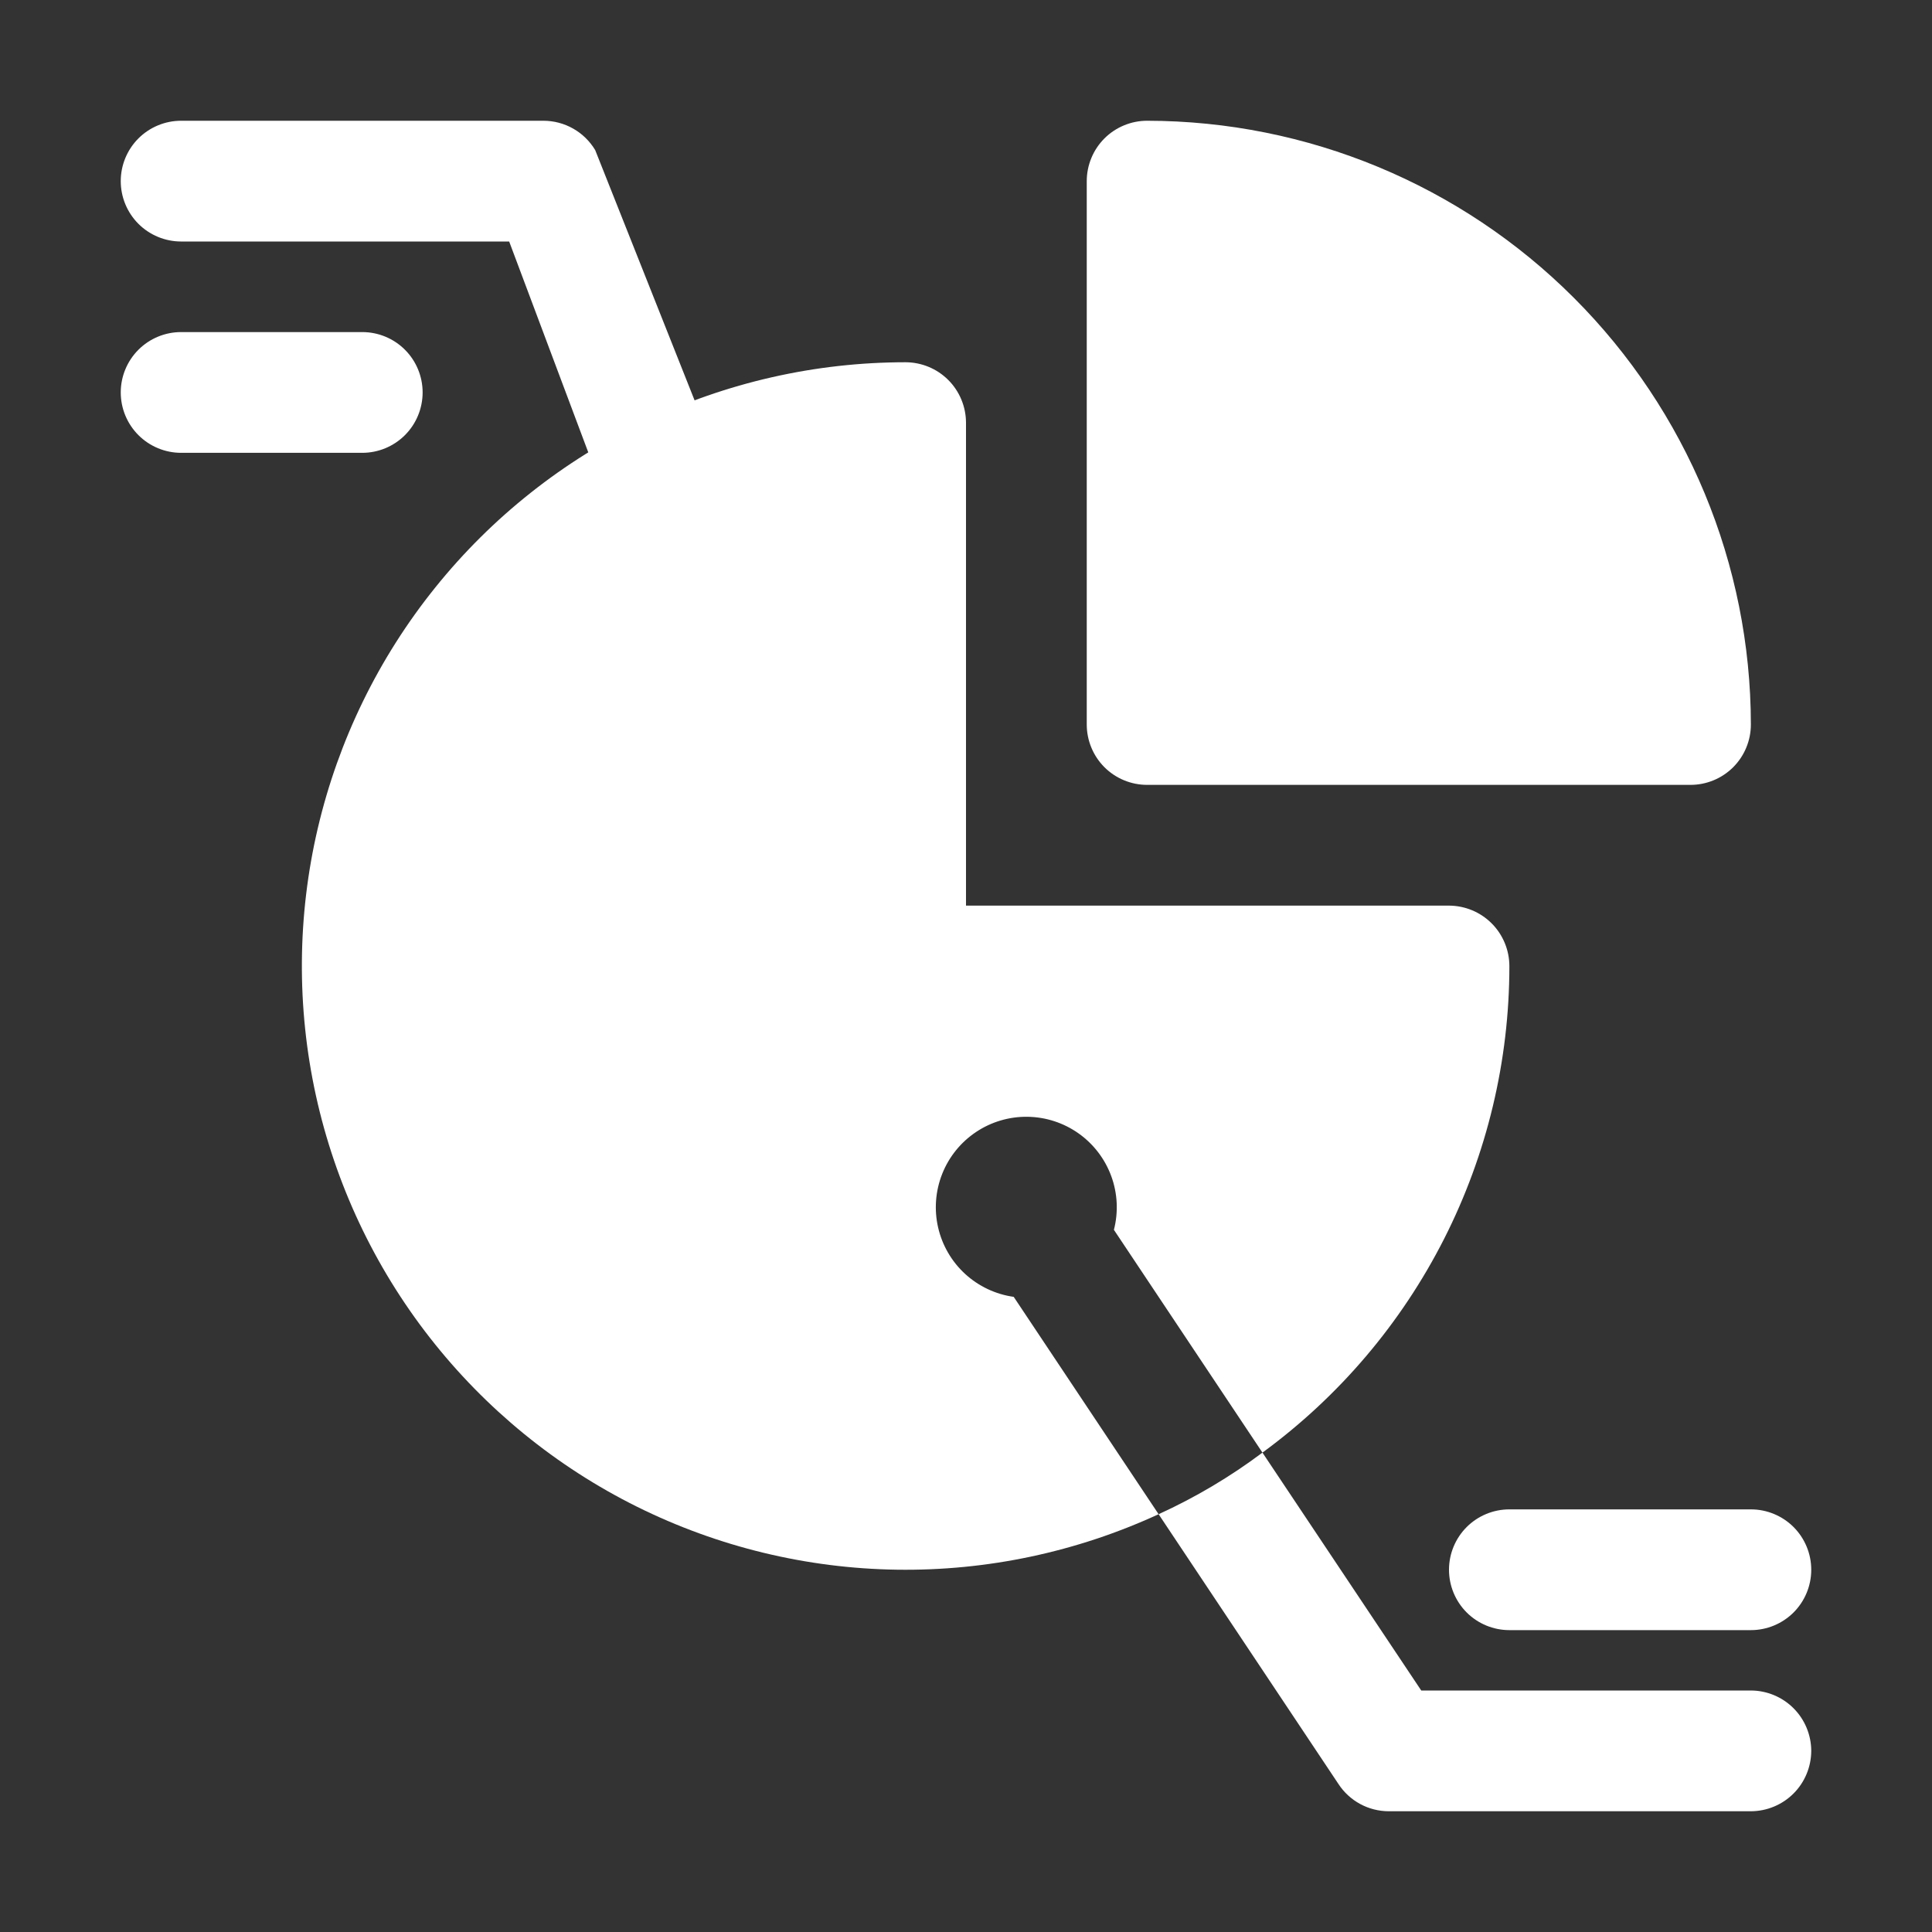
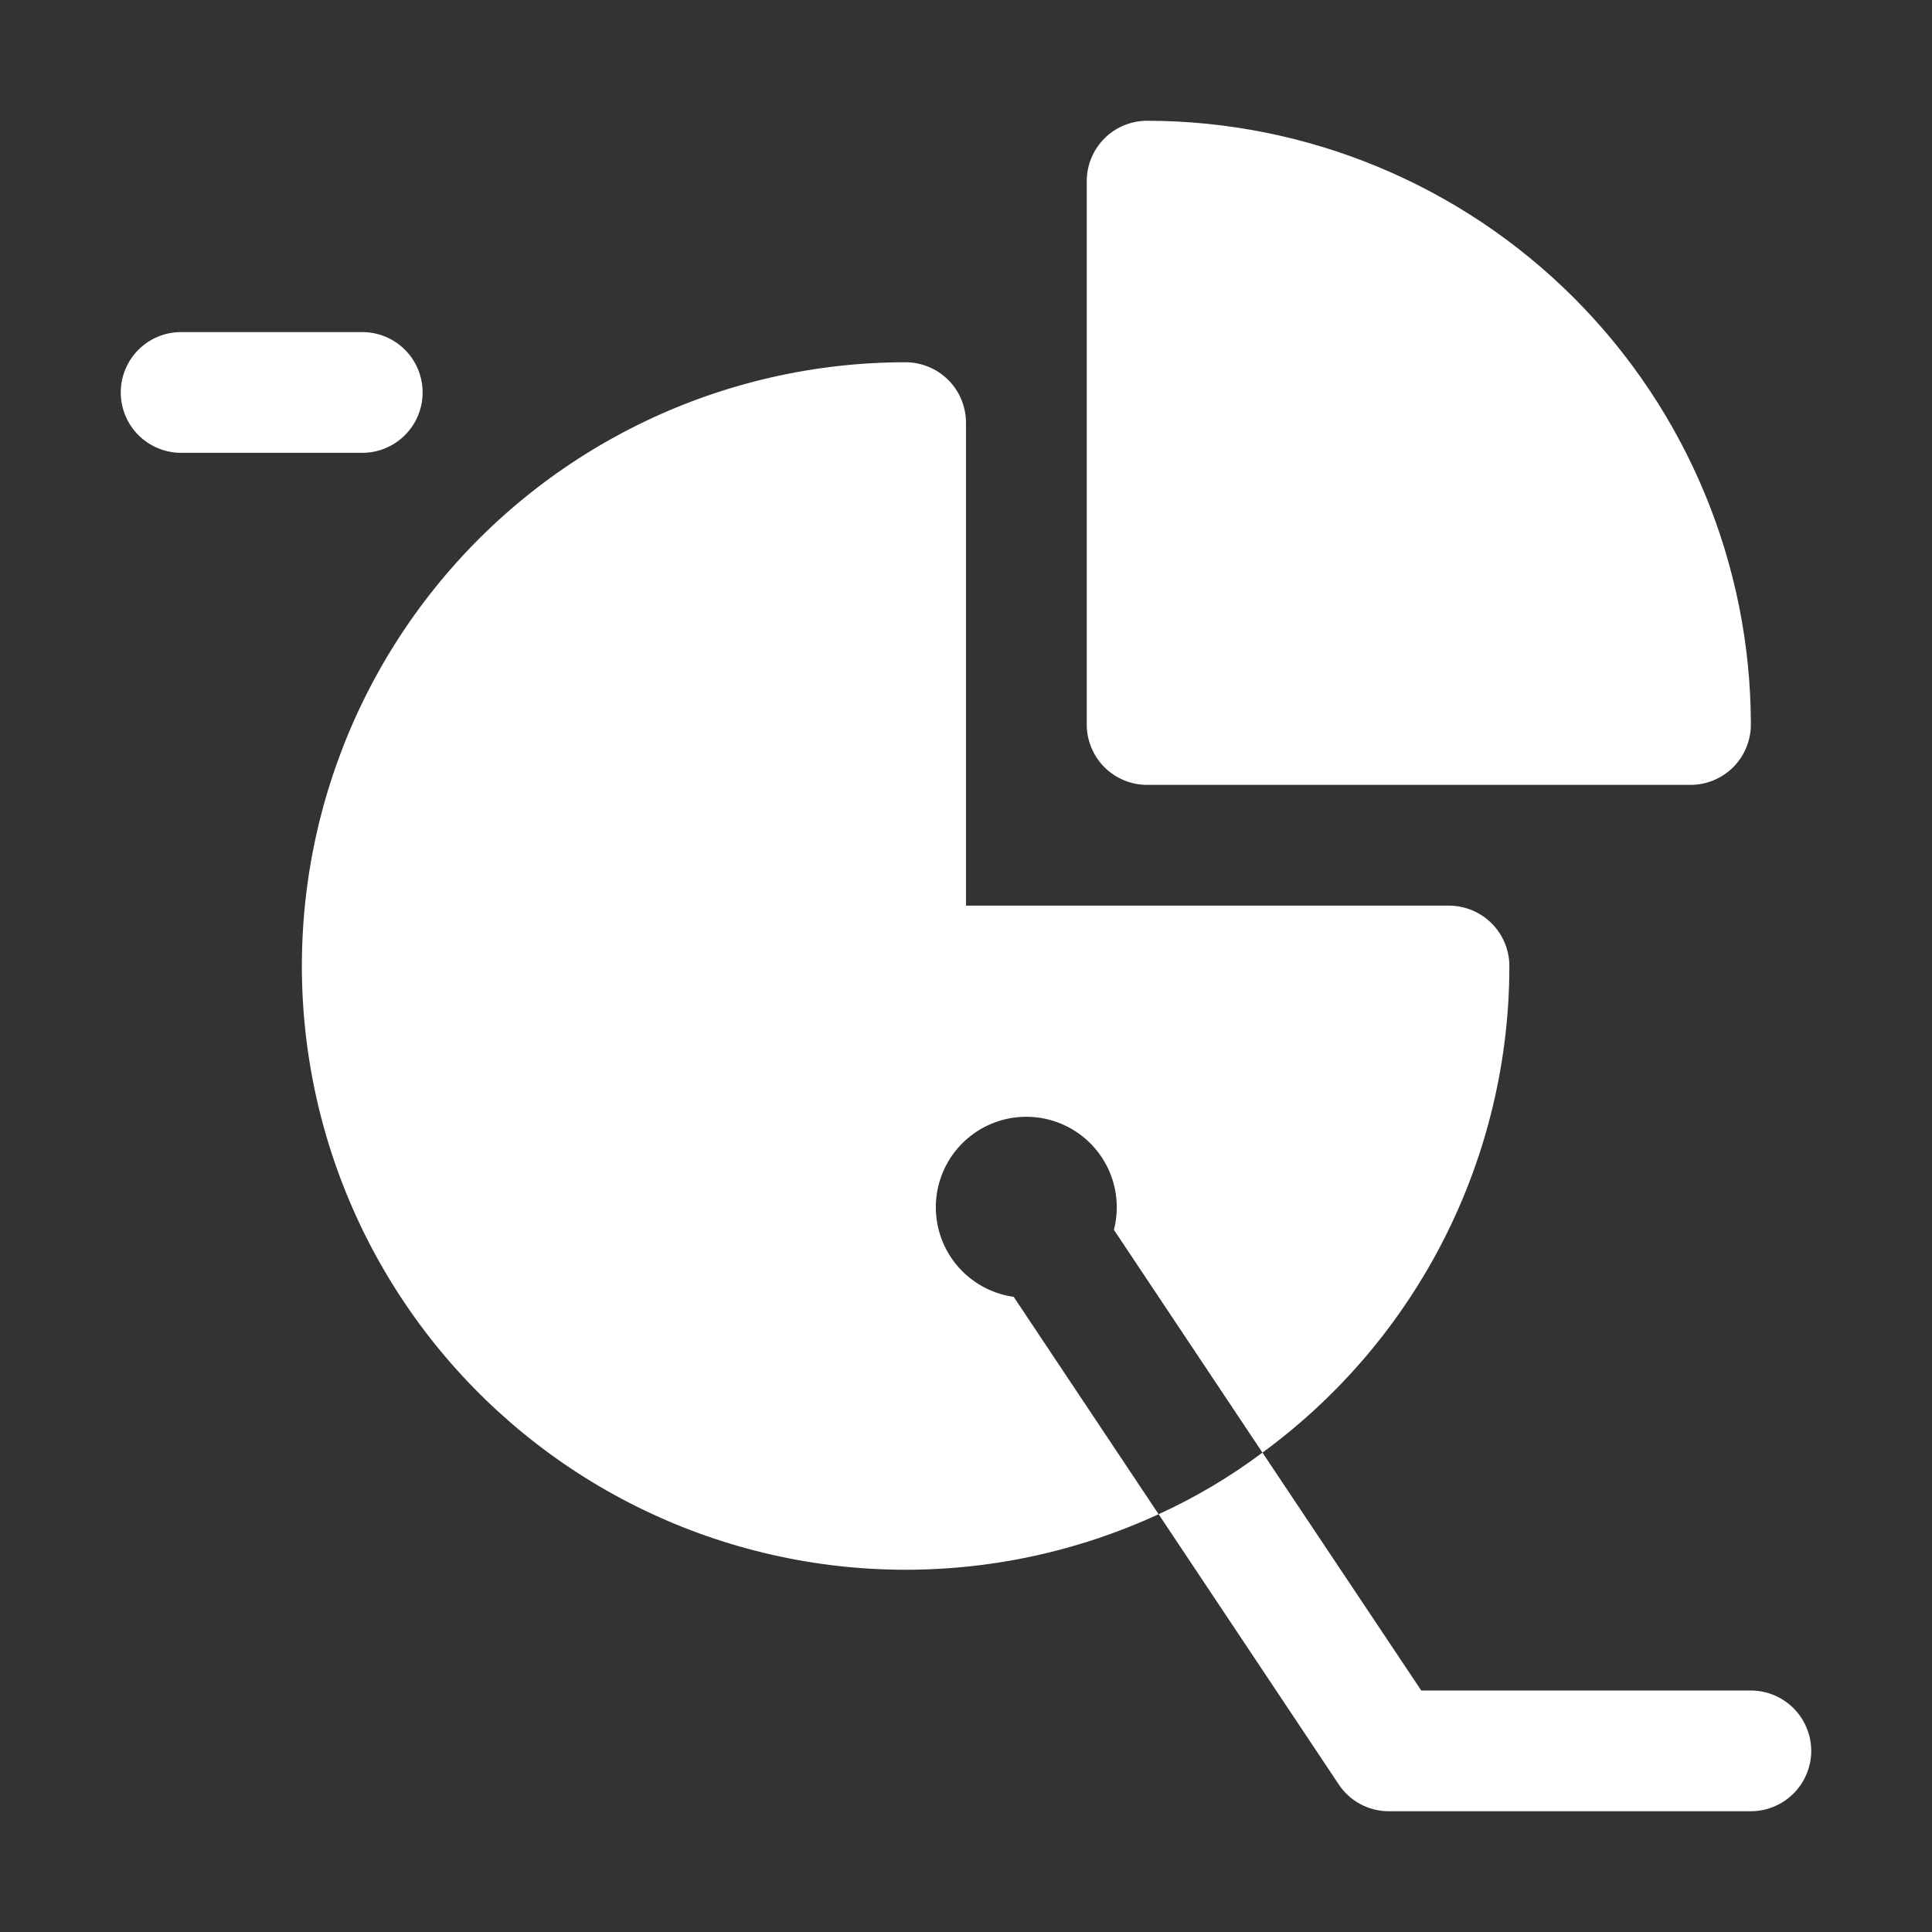
<svg xmlns="http://www.w3.org/2000/svg" width="68" height="68" viewBox="0 0 68 68" fill="none">
  <rect x="0" y="0" width="68" height="68" fill="#333333" stroke="none" />
  <path d="M63.75 61.625C63.748 62.188 63.524 62.728 63.126 63.126C62.728 63.524 62.188 63.748 61.625 63.75H48.875C48.525 63.749 48.18 63.661 47.872 63.494C47.565 63.327 47.303 63.087 47.111 62.794L40.779 53.295C42.072 52.706 43.297 51.979 44.434 51.127L50.023 59.5H61.625C62.188 59.502 62.728 59.726 63.126 60.124C63.524 60.522 63.748 61.062 63.75 61.625Z" fill="white" />
  <path d="M53.125 34C53.125 37.337 52.338 40.627 50.828 43.603C49.318 46.579 47.127 49.157 44.434 51.127L39.206 43.286C39.367 42.661 39.335 42.003 39.113 41.397C38.891 40.791 38.491 40.267 37.965 39.894C37.438 39.52 36.811 39.316 36.166 39.307C35.521 39.298 34.888 39.485 34.352 39.844C33.816 40.203 33.401 40.715 33.163 41.315C32.925 41.915 32.874 42.572 33.018 43.201C33.162 43.83 33.493 44.401 33.968 44.837C34.443 45.273 35.04 45.555 35.679 45.645L40.779 53.295C37.893 54.626 34.746 55.294 31.569 55.248C28.392 55.202 25.265 54.444 22.419 53.031C19.573 51.617 17.081 49.582 15.126 47.078C13.17 44.573 11.801 41.662 11.119 38.558C10.438 35.454 10.461 32.237 11.187 29.144C11.914 26.05 13.324 23.159 15.316 20.683C17.307 18.206 19.829 16.208 22.694 14.835C25.56 13.463 28.697 12.75 31.875 12.75C32.438 12.752 32.978 12.976 33.376 13.374C33.774 13.772 33.998 14.312 34 14.875V31.875H51C51.563 31.877 52.103 32.101 52.501 32.499C52.899 32.897 53.123 33.437 53.125 34Z" fill="white" />
  <path d="M40.375 4.25C40.096 4.25 39.82 4.305 39.562 4.412C39.304 4.518 39.07 4.675 38.872 4.872C38.675 5.07 38.518 5.304 38.412 5.562C38.305 5.82 38.25 6.096 38.25 6.375V25.5C38.25 25.779 38.305 26.055 38.412 26.313C38.518 26.571 38.675 26.805 38.872 27.003C39.07 27.2 39.304 27.357 39.562 27.463C39.82 27.57 40.096 27.625 40.375 27.625H59.5C59.779 27.625 60.055 27.57 60.313 27.463C60.571 27.357 60.805 27.2 61.003 27.003C61.2 26.805 61.357 26.571 61.463 26.313C61.57 26.055 61.625 25.779 61.625 25.5C61.619 19.866 59.378 14.465 55.394 10.481C51.41 6.497 46.009 4.256 40.375 4.25Z" fill="white" />
-   <path d="M61.625 57.375H53.125C52.561 57.375 52.021 57.151 51.622 56.753C51.224 56.354 51 55.814 51 55.25C51 54.686 51.224 54.146 51.622 53.747C52.021 53.349 52.561 53.125 53.125 53.125H61.625C62.189 53.125 62.729 53.349 63.128 53.747C63.526 54.146 63.75 54.686 63.75 55.25C63.75 55.814 63.526 56.354 63.128 56.753C62.729 57.151 62.189 57.375 61.625 57.375Z" fill="white" />
-   <path d="M23.313 19.04C22.945 19.04 22.583 18.945 22.263 18.764C21.943 18.583 21.676 18.322 21.487 18.006L17.921 8.5H6.375C5.811 8.5 5.271 8.276 4.872 7.878C4.474 7.479 4.25 6.939 4.25 6.375C4.25 5.811 4.474 5.271 4.872 4.872C5.271 4.474 5.811 4.25 6.375 4.25H19.125C19.492 4.25 19.854 4.345 20.173 4.526C20.493 4.707 20.76 4.968 20.949 5.283L25.135 15.823C25.328 16.146 25.431 16.514 25.436 16.889C25.44 17.265 25.345 17.635 25.16 17.962C24.975 18.289 24.706 18.561 24.382 18.75C24.057 18.939 23.688 19.04 23.313 19.04Z" fill="white" />
  <path d="M12.75 15.938H6.375C5.811 15.938 5.271 15.714 4.872 15.315C4.474 14.917 4.25 14.376 4.25 13.812C4.25 13.249 4.474 12.708 4.872 12.31C5.271 11.911 5.811 11.688 6.375 11.688H12.75C13.314 11.688 13.854 11.911 14.253 12.31C14.651 12.708 14.875 13.249 14.875 13.812C14.875 14.376 14.651 14.917 14.253 15.315C13.854 15.714 13.314 15.938 12.75 15.938Z" fill="white" />
</svg>